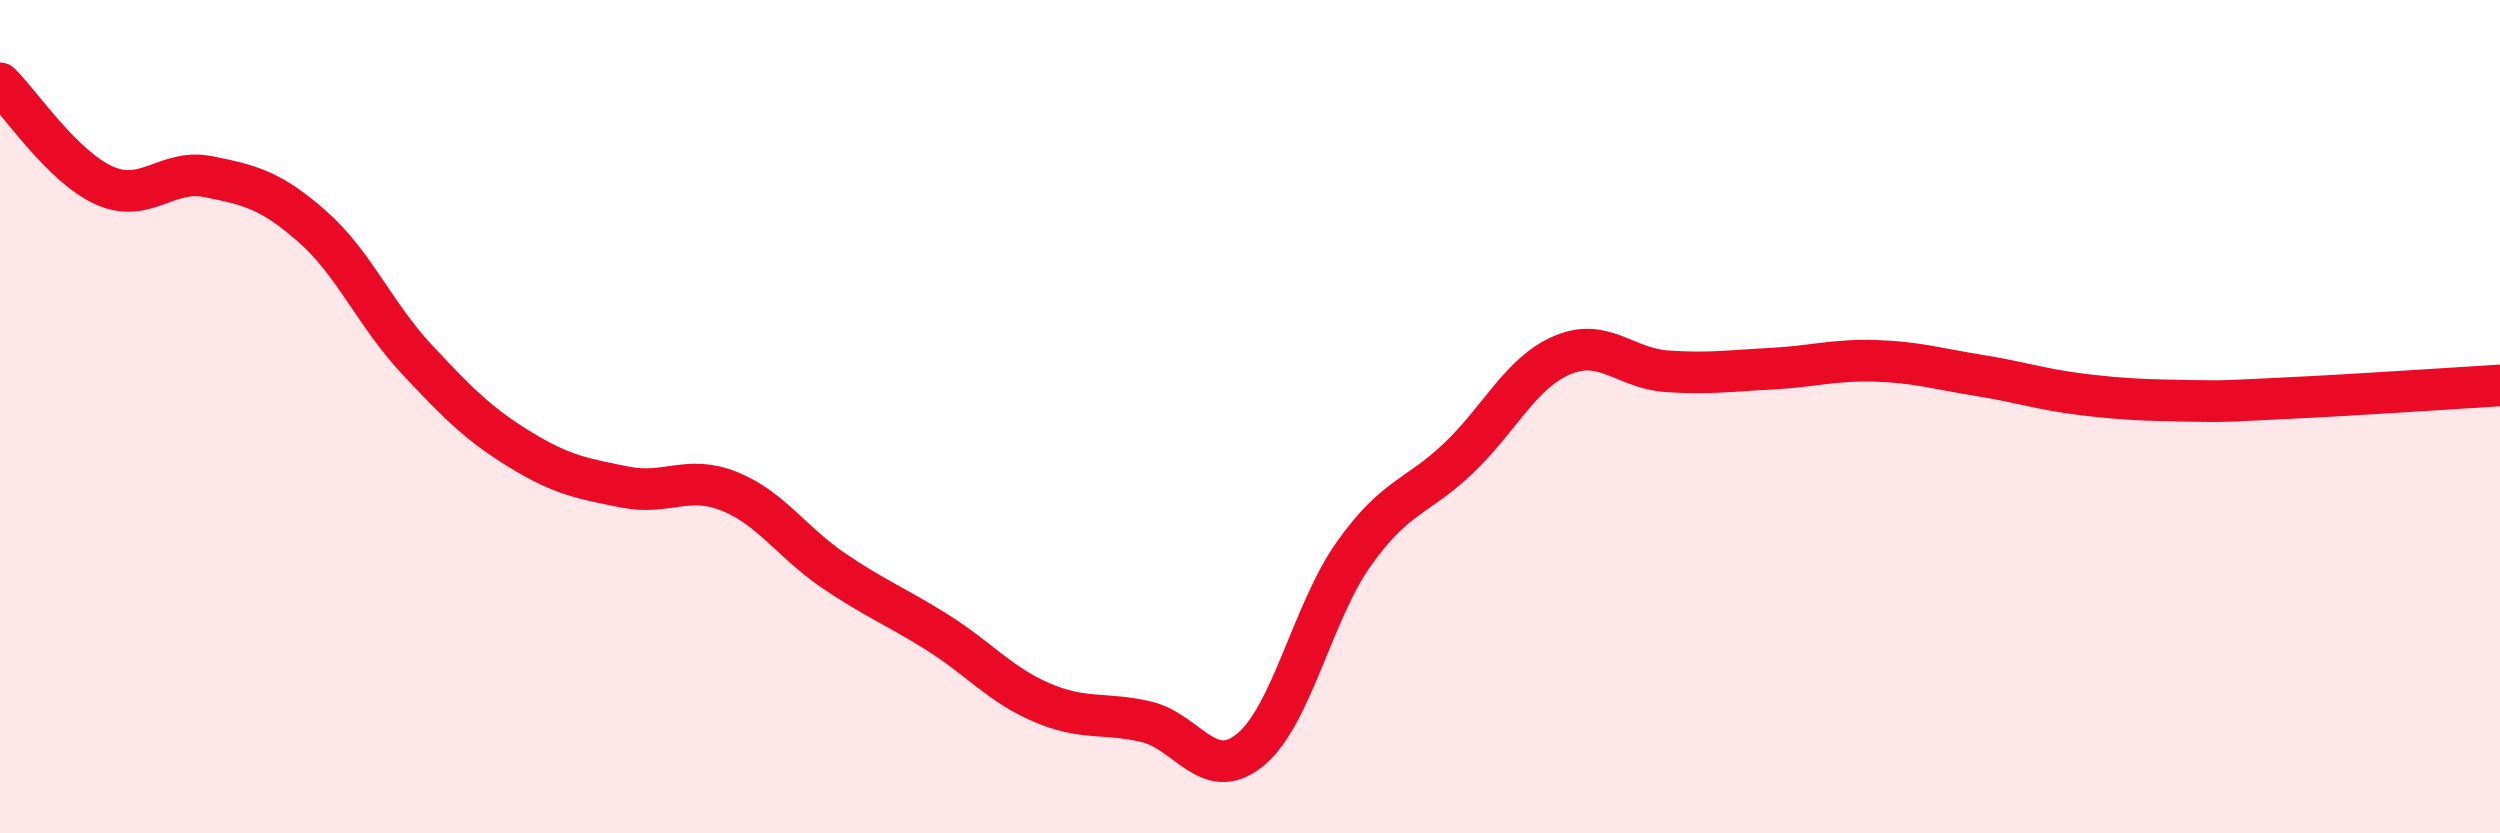
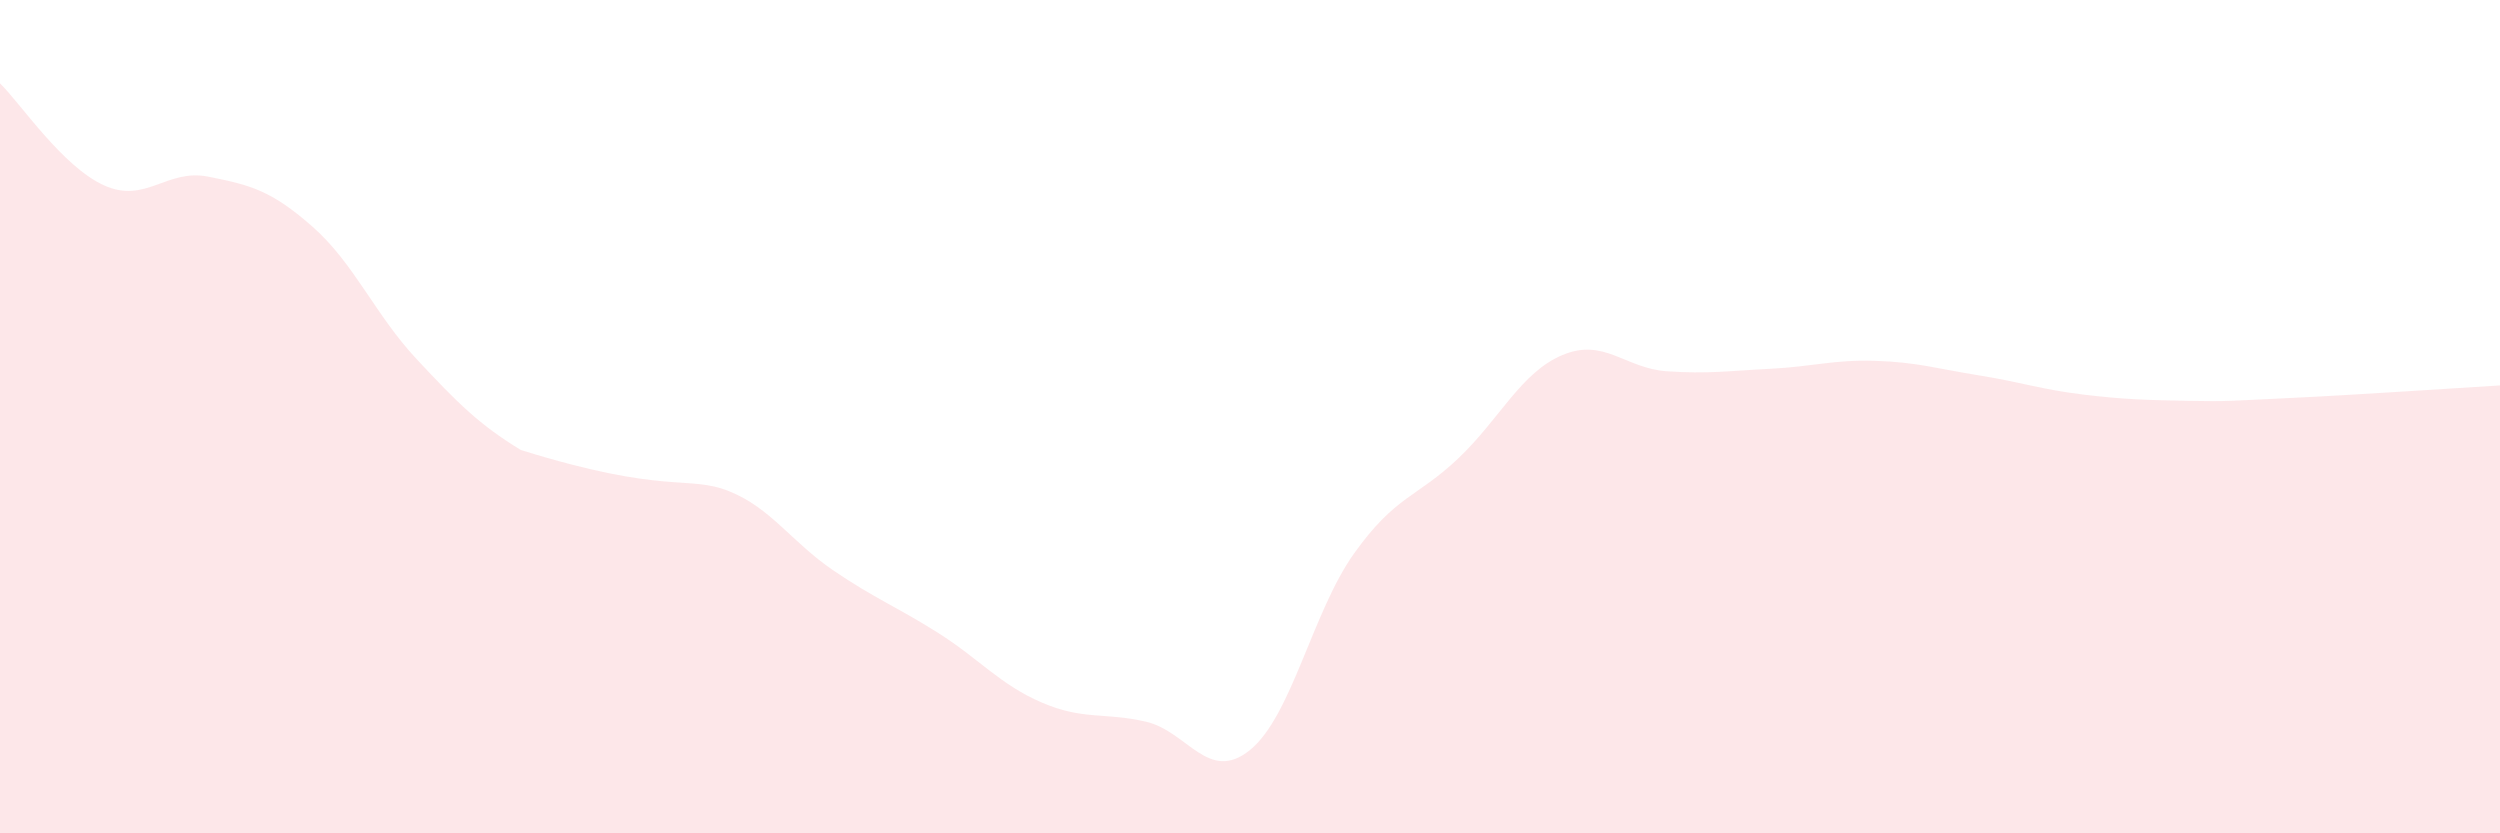
<svg xmlns="http://www.w3.org/2000/svg" width="60" height="20" viewBox="0 0 60 20">
-   <path d="M 0,2 C 0.5,2.49 1.5,4 2.5,4.45 C 3.5,4.9 4,4.04 5,4.24 C 6,4.44 6.5,4.56 7.5,5.44 C 8.5,6.32 9,7.55 10,8.62 C 11,9.69 11.5,10.19 12.5,10.8 C 13.5,11.41 14,11.49 15,11.69 C 16,11.89 16.5,11.39 17.5,11.79 C 18.5,12.19 19,13.01 20,13.69 C 21,14.37 21.5,14.55 22.5,15.18 C 23.5,15.81 24,16.43 25,16.86 C 26,17.29 26.5,17.09 27.5,17.32 C 28.5,17.55 29,18.81 30,18 C 31,17.19 31.5,14.68 32.5,13.28 C 33.5,11.88 34,11.95 35,11 C 36,10.05 36.5,8.94 37.5,8.52 C 38.5,8.1 39,8.84 40,8.91 C 41,8.98 41.5,8.9 42.5,8.85 C 43.5,8.8 44,8.63 45,8.66 C 46,8.69 46.5,8.85 47.5,9.01 C 48.5,9.17 49,9.35 50,9.47 C 51,9.59 51.5,9.6 52.5,9.62 C 53.5,9.64 53.5,9.62 55,9.55 C 56.5,9.48 59,9.31 60,9.25L60 20L0 20Z" fill="#EB0A25" opacity="0.1" stroke-linecap="round" stroke-linejoin="round" />
-   <path d="M 0,2 C 0.5,2.49 1.5,4 2.5,4.45 C 3.5,4.9 4,4.04 5,4.24 C 6,4.44 6.5,4.56 7.5,5.44 C 8.5,6.32 9,7.55 10,8.62 C 11,9.69 11.5,10.19 12.5,10.8 C 13.5,11.41 14,11.49 15,11.69 C 16,11.89 16.5,11.39 17.5,11.79 C 18.5,12.19 19,13.01 20,13.69 C 21,14.37 21.5,14.55 22.5,15.18 C 23.5,15.81 24,16.43 25,16.86 C 26,17.29 26.5,17.09 27.5,17.32 C 28.5,17.55 29,18.81 30,18 C 31,17.19 31.5,14.68 32.5,13.28 C 33.5,11.88 34,11.95 35,11 C 36,10.05 36.5,8.94 37.5,8.52 C 38.5,8.1 39,8.84 40,8.91 C 41,8.98 41.5,8.9 42.5,8.85 C 43.5,8.8 44,8.63 45,8.66 C 46,8.69 46.5,8.85 47.5,9.01 C 48.5,9.17 49,9.35 50,9.47 C 51,9.59 51.5,9.6 52.5,9.62 C 53.5,9.64 53.5,9.62 55,9.55 C 56.5,9.48 59,9.31 60,9.25" stroke="#EB0A25" stroke-width="1" fill="none" stroke-linecap="round" stroke-linejoin="round" />
+   <path d="M 0,2 C 0.5,2.49 1.5,4 2.5,4.45 C 3.5,4.9 4,4.04 5,4.24 C 6,4.44 6.5,4.56 7.5,5.44 C 8.5,6.32 9,7.55 10,8.62 C 11,9.69 11.5,10.19 12.5,10.8 C 16,11.89 16.5,11.39 17.5,11.79 C 18.5,12.19 19,13.01 20,13.69 C 21,14.37 21.5,14.55 22.5,15.18 C 23.5,15.81 24,16.43 25,16.86 C 26,17.29 26.5,17.09 27.5,17.32 C 28.5,17.55 29,18.81 30,18 C 31,17.19 31.5,14.68 32.5,13.28 C 33.5,11.88 34,11.95 35,11 C 36,10.05 36.5,8.94 37.5,8.52 C 38.5,8.1 39,8.84 40,8.91 C 41,8.98 41.5,8.9 42.5,8.85 C 43.5,8.8 44,8.63 45,8.66 C 46,8.69 46.5,8.85 47.5,9.01 C 48.5,9.17 49,9.35 50,9.47 C 51,9.59 51.5,9.6 52.5,9.62 C 53.5,9.64 53.5,9.62 55,9.55 C 56.5,9.48 59,9.31 60,9.25L60 20L0 20Z" fill="#EB0A25" opacity="0.1" stroke-linecap="round" stroke-linejoin="round" />
</svg>